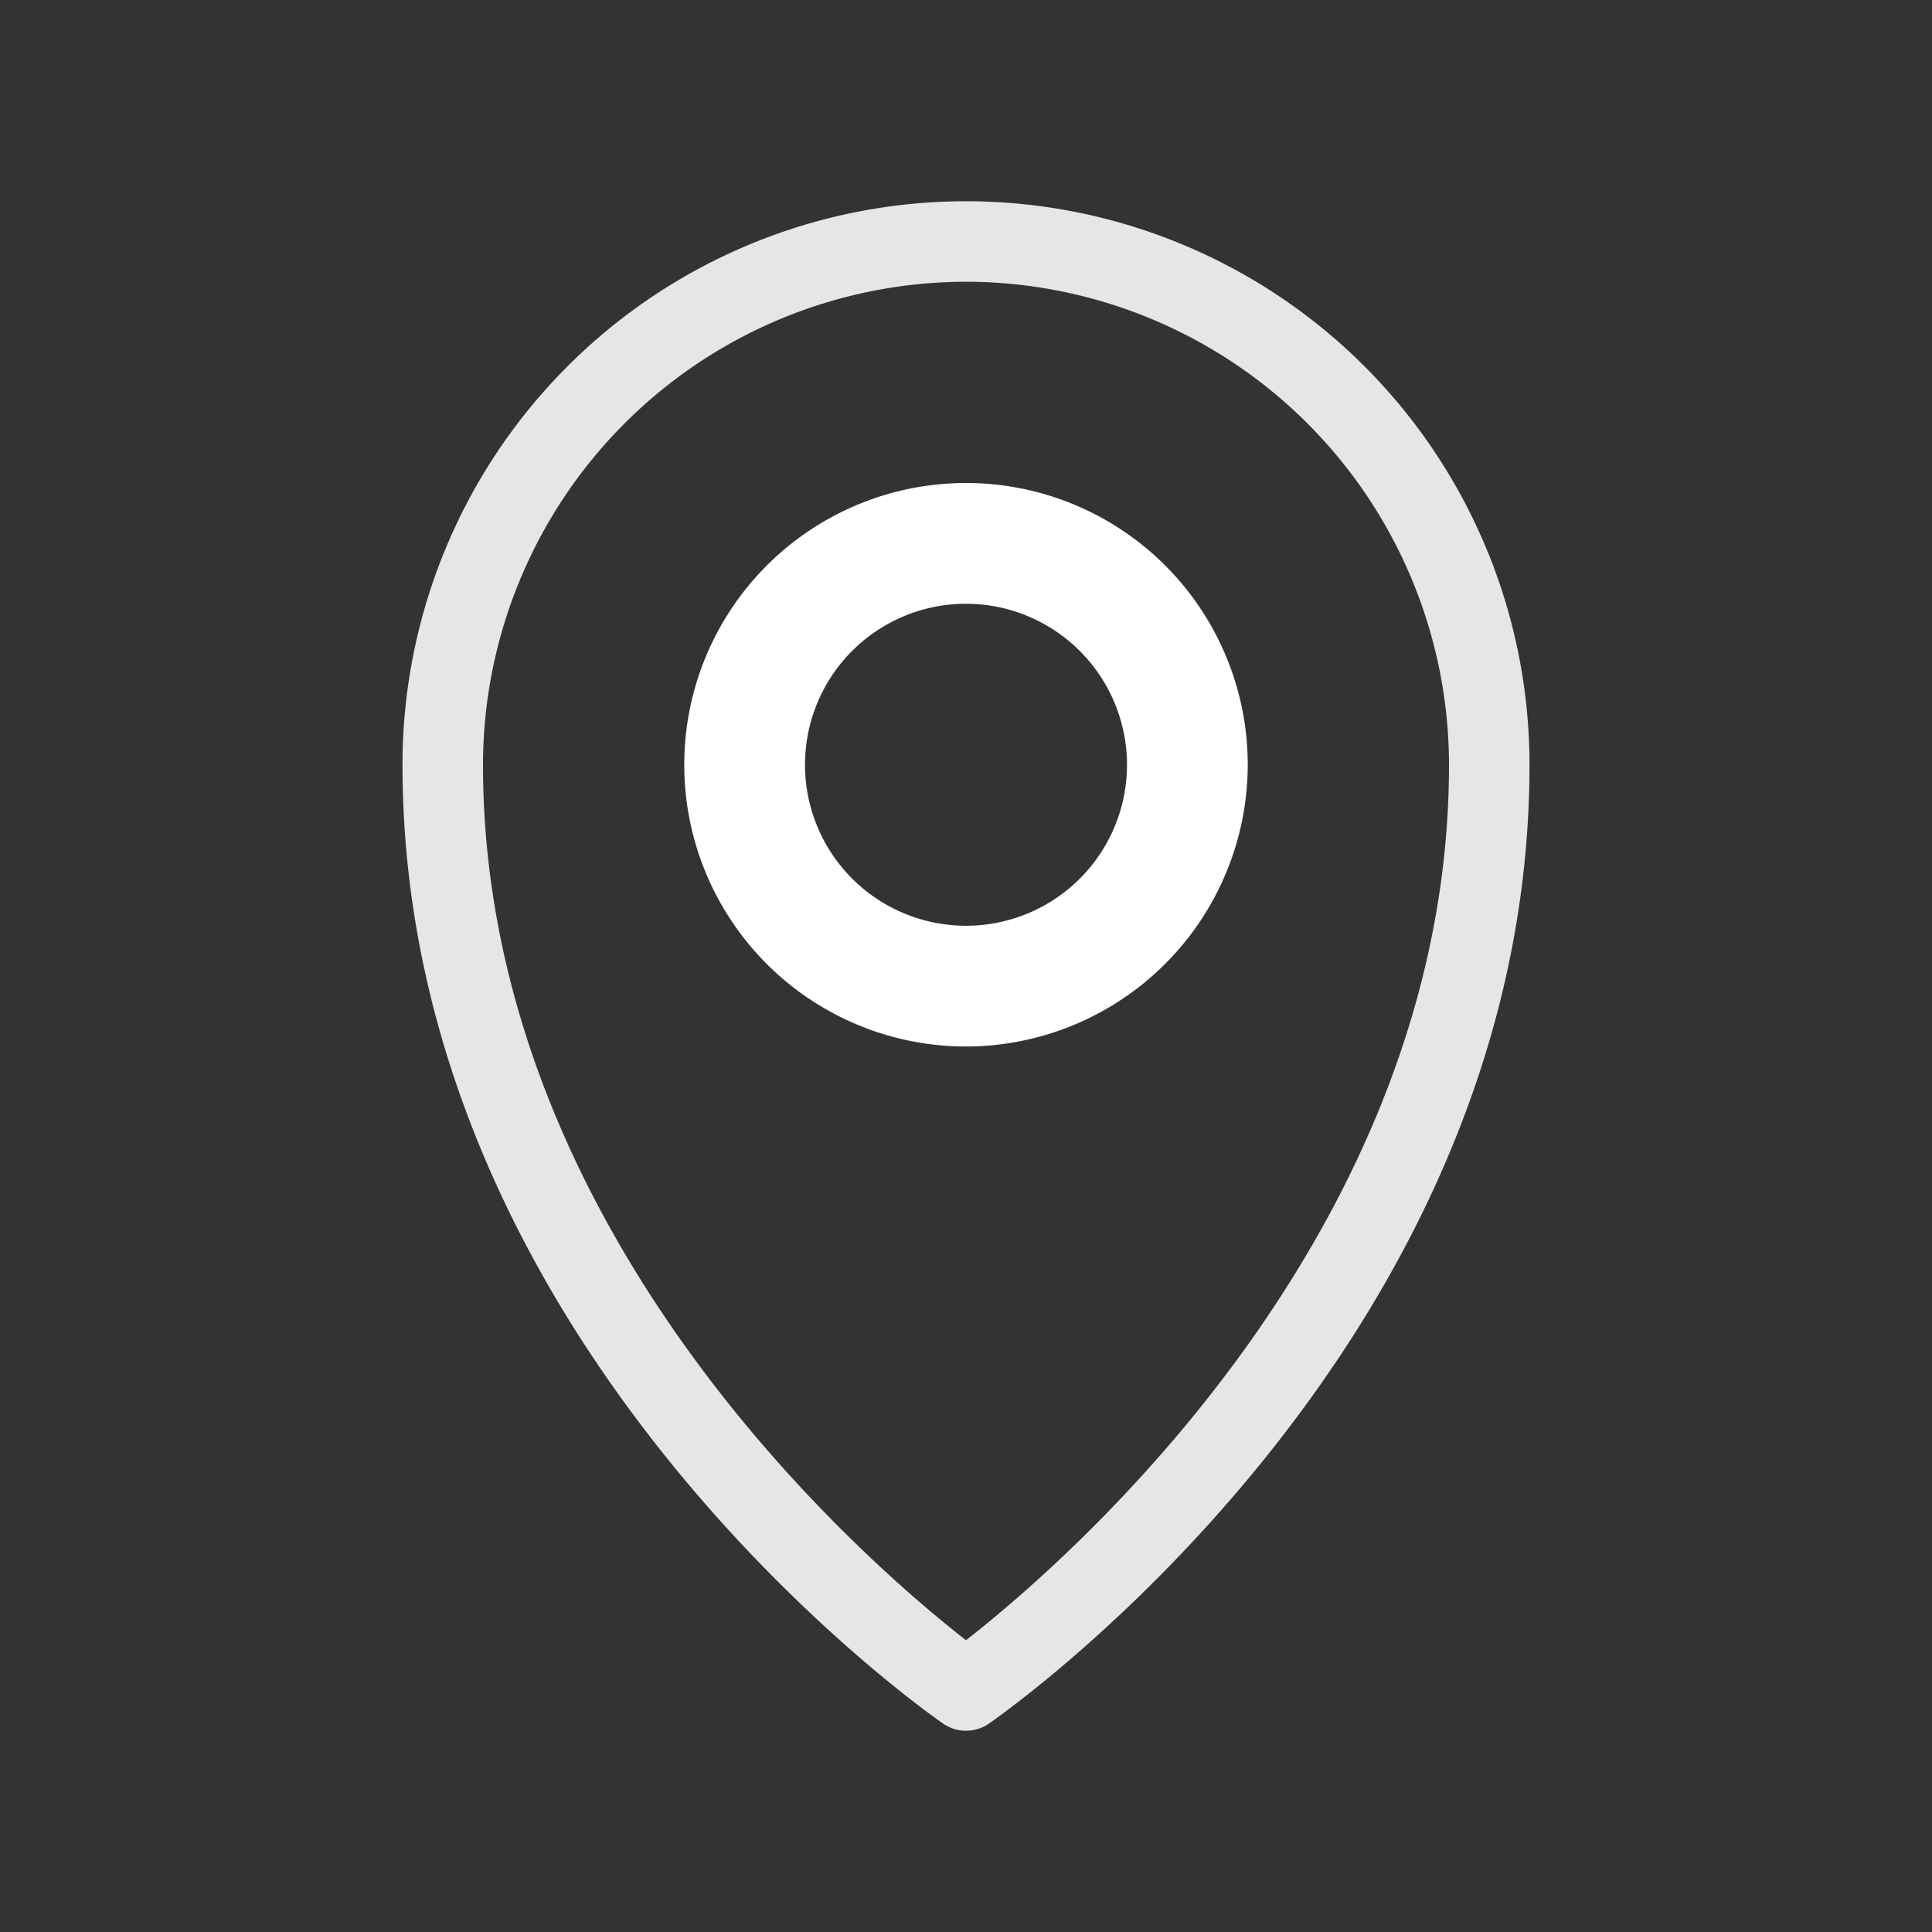
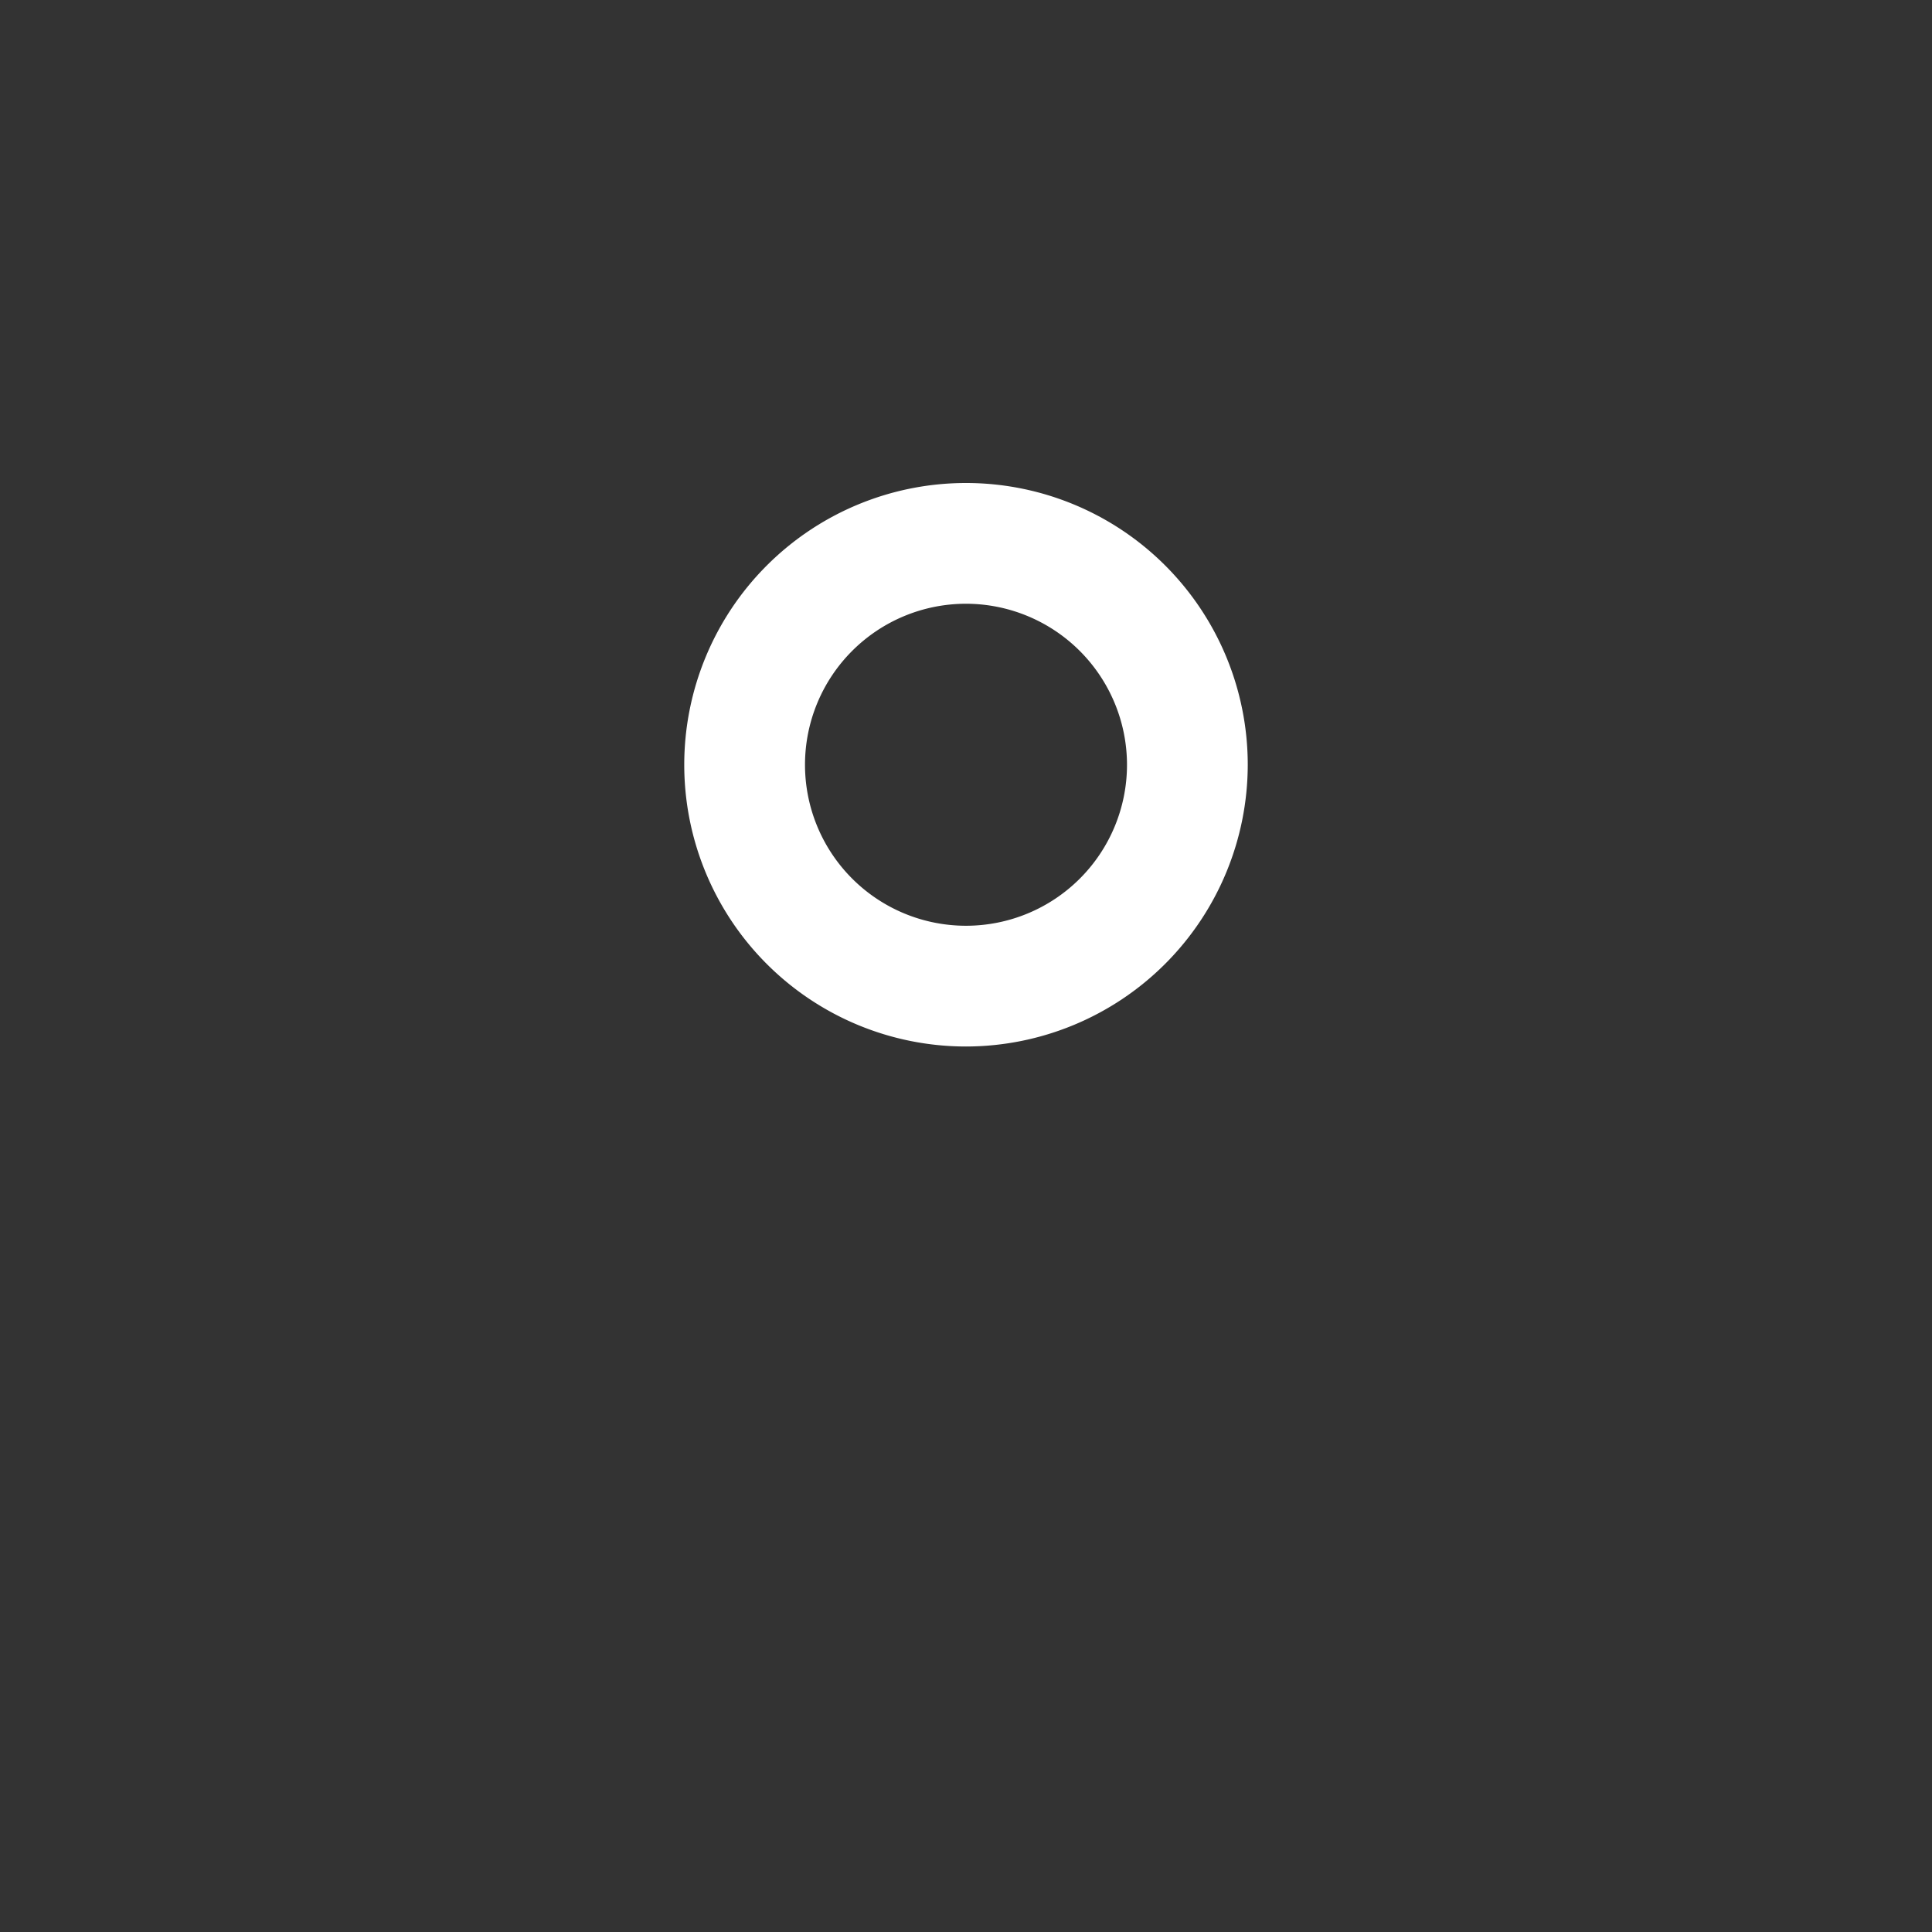
<svg xmlns="http://www.w3.org/2000/svg" id="Layer_1" data-name="Layer 1" viewBox="0 0 48 48">
  <rect x="0" y="0" width="48" height="48" fill="#333333" stroke="none" />
  <title>tt-icons-location-white</title>
-   <path d="M24,43a1.001,1.001,0,0,1-.569-.178C22.883,42.442,10,33.358,10,19a14,14,0,0,1,28,0c0,14.358-12.883,23.442-13.431,23.822A1.001,1.001,0,0,1,24,43ZM24,7A12.013,12.013,0,0,0,12,19C12,30.644,21.544,38.836,24,40.751,26.456,38.836,36,30.644,36,19A12.013,12.013,0,0,0,24,7Z" style="fill:#e6e6e6" />
  <path d="M24,26a7,7,0,1,1,7-7A7.008,7.008,0,0,1,24,26Zm0-11a4,4,0,1,0,4,4A4.004,4.004,0,0,0,24,15Z" style="fill:#fff" />
</svg>